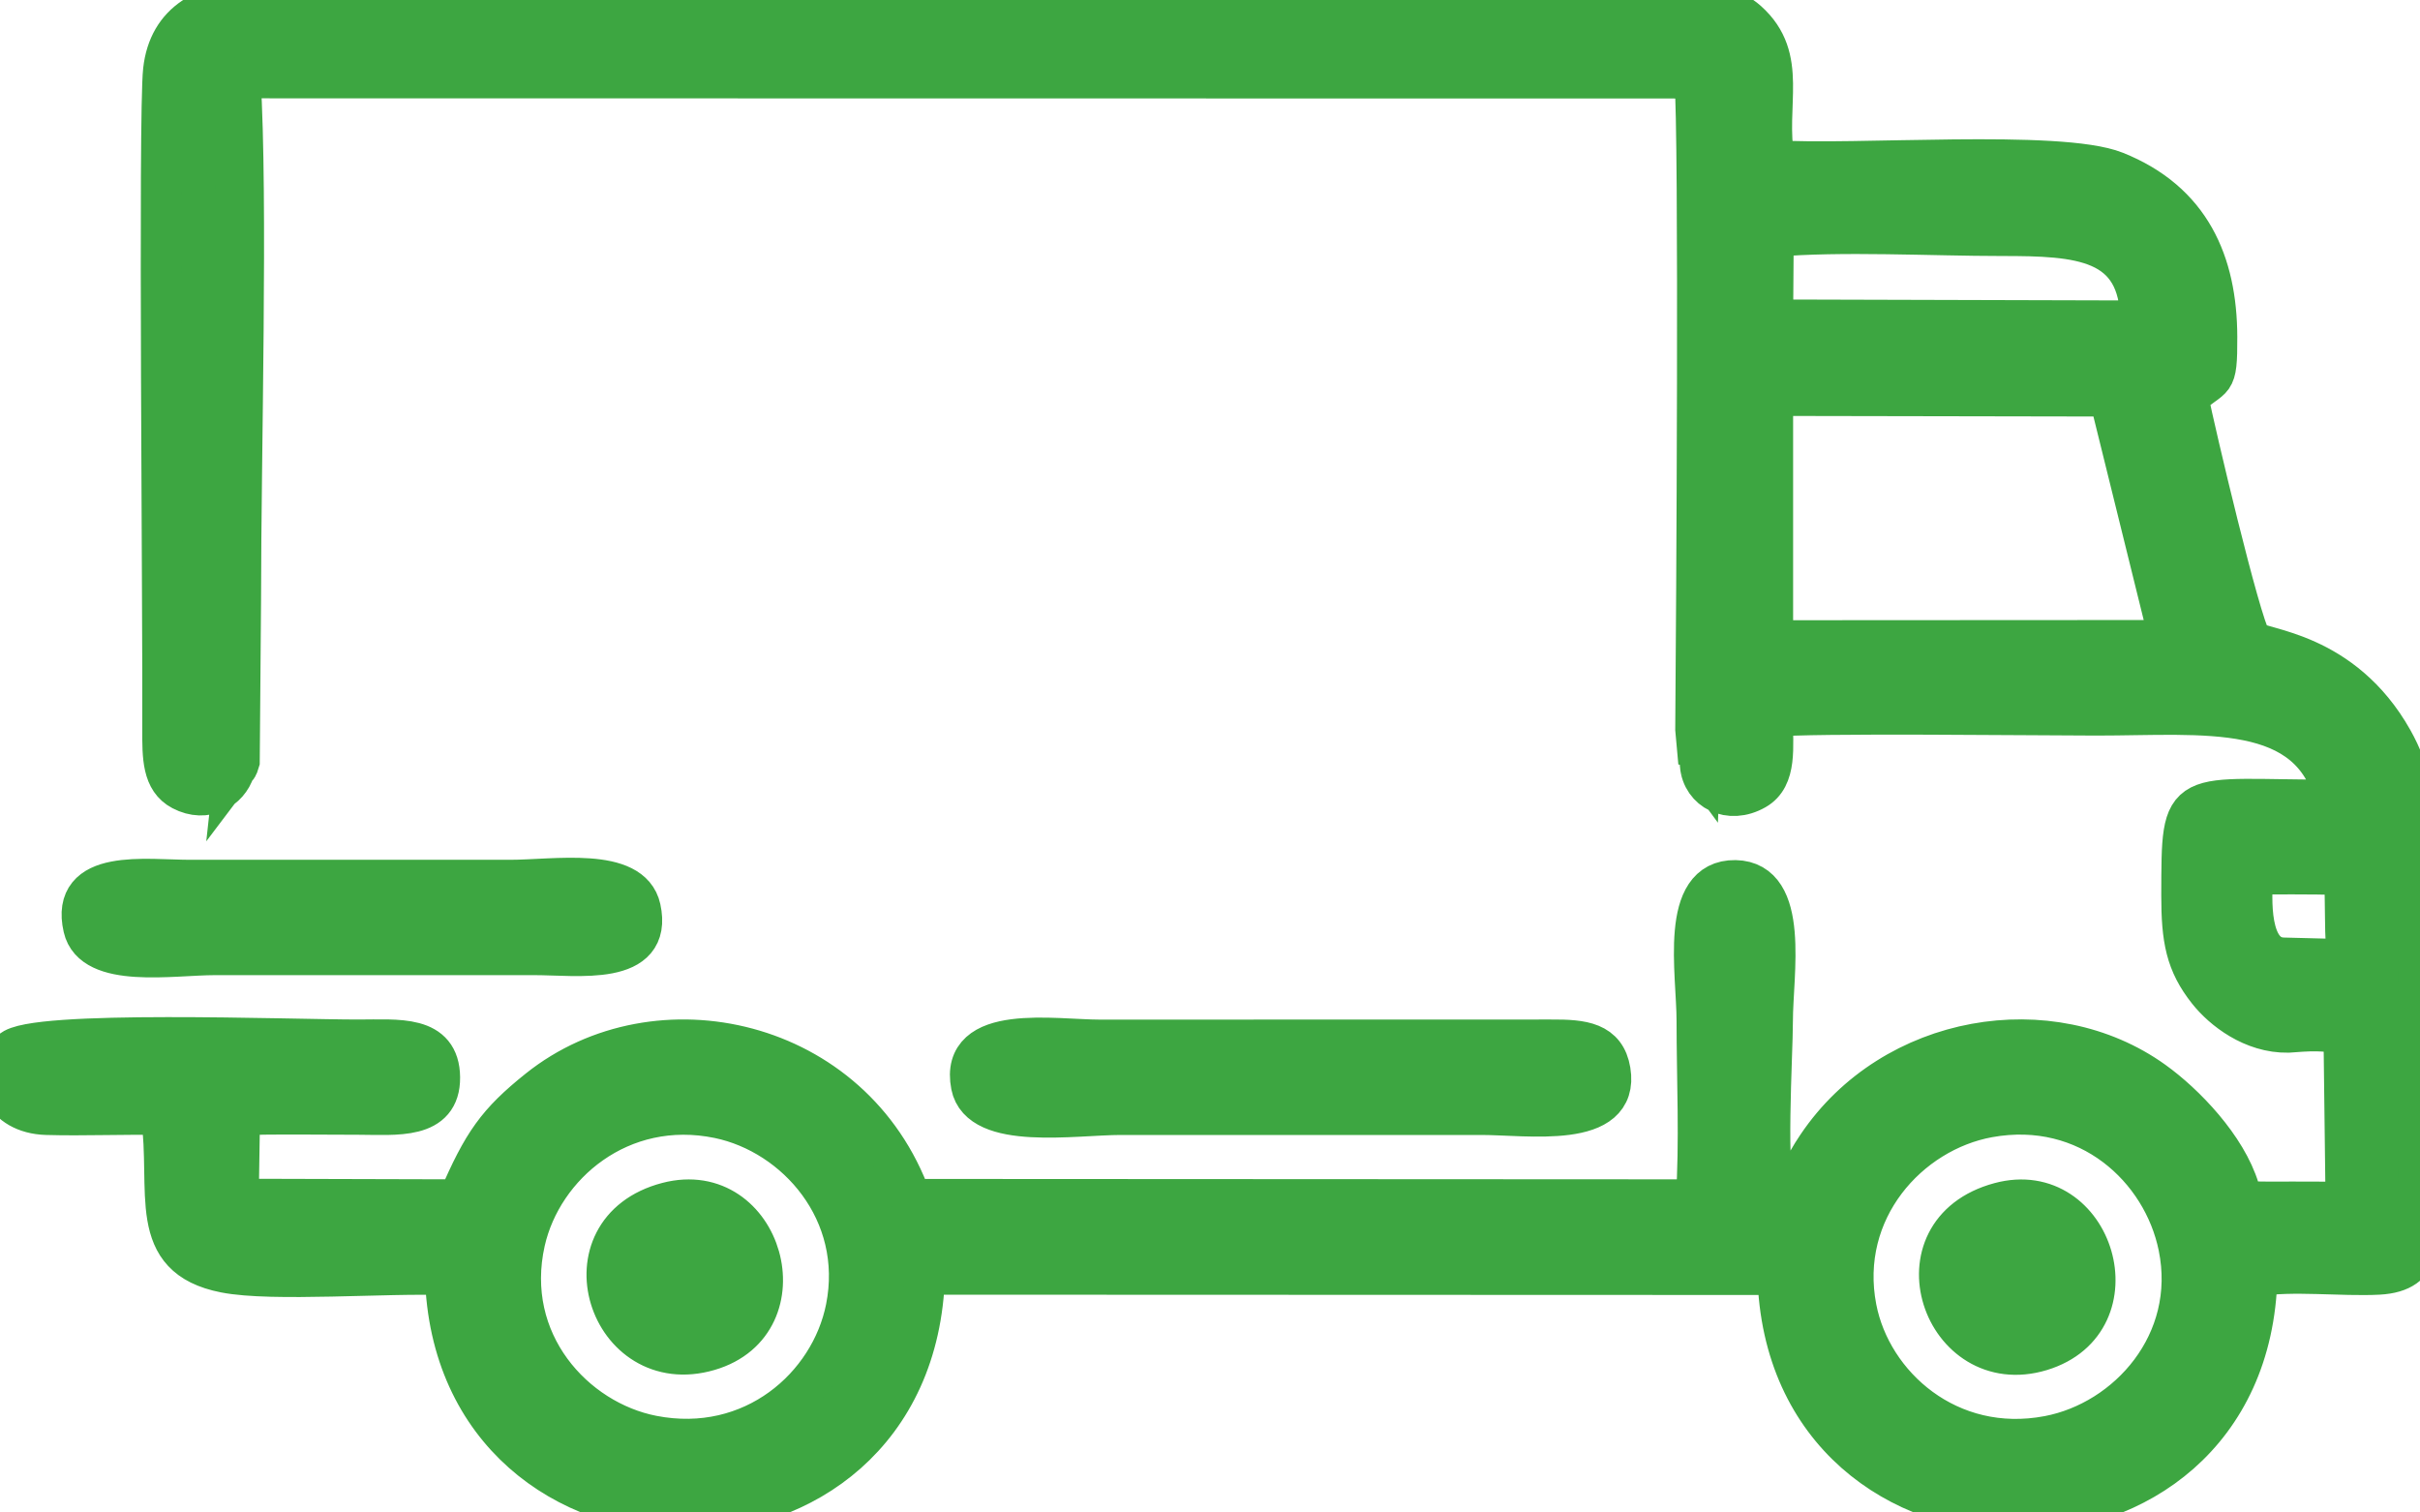
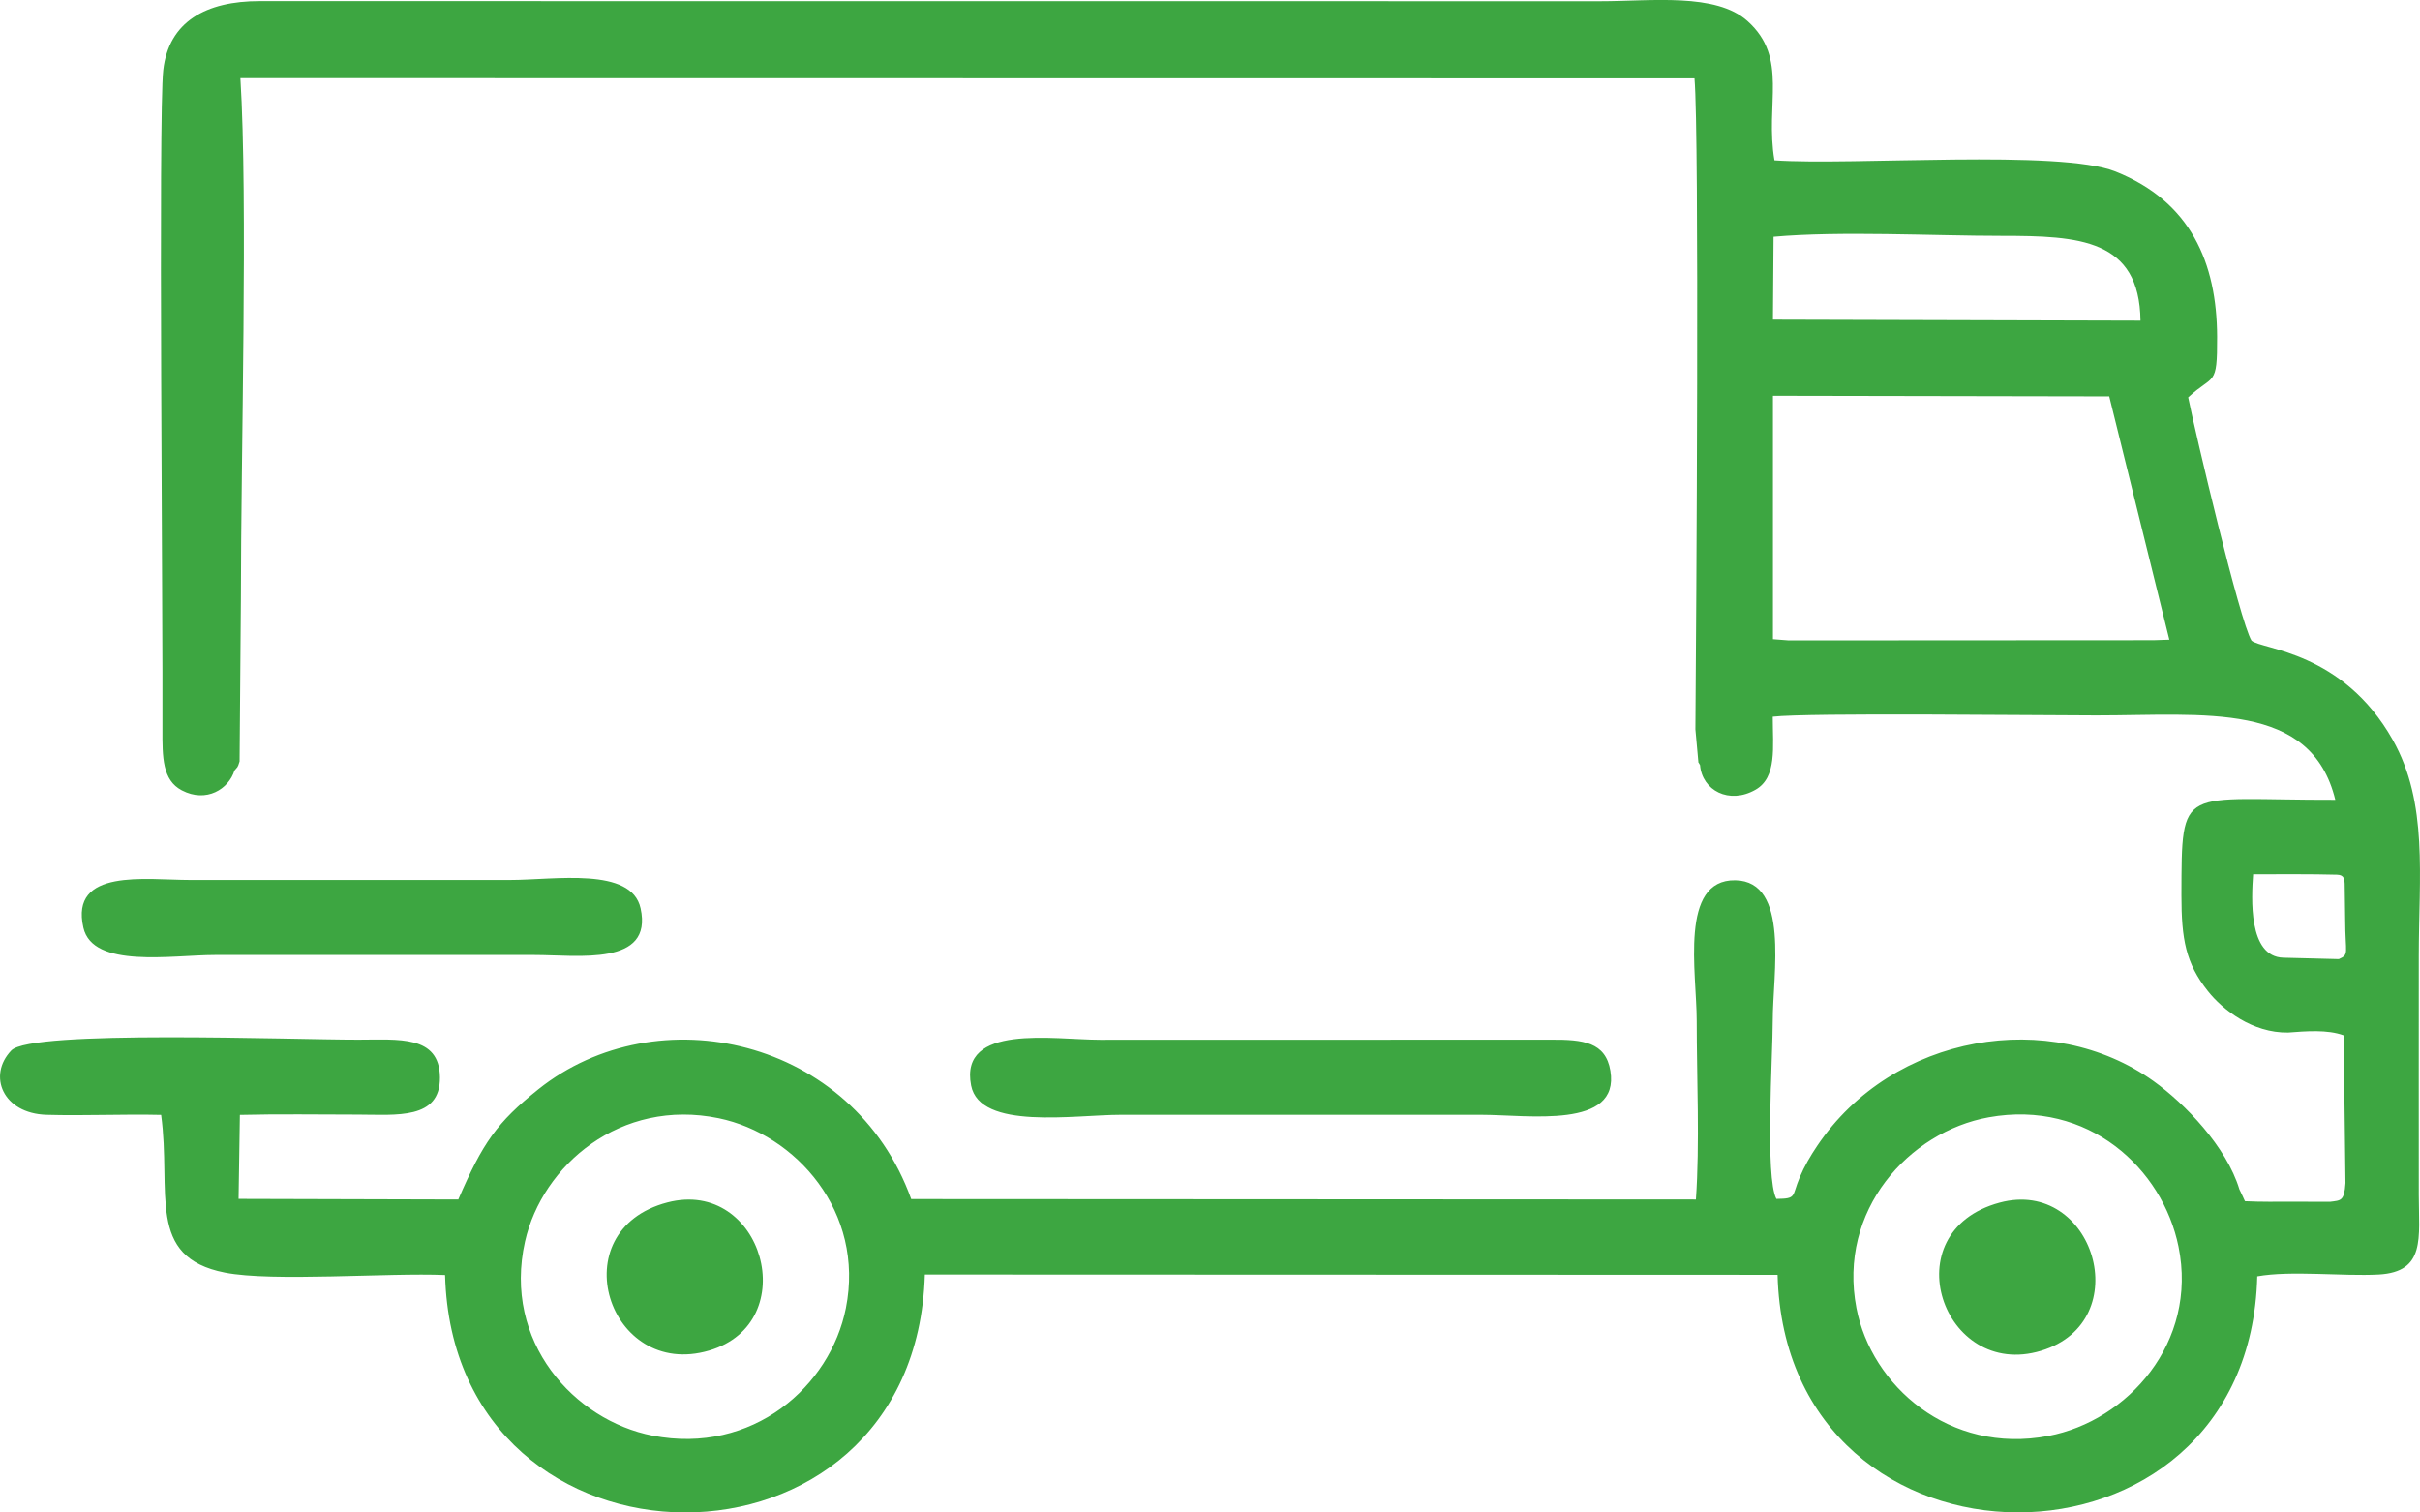
<svg xmlns="http://www.w3.org/2000/svg" width="24" height="15" viewBox="0 0 24 15" fill="none">
  <g clip-path="url(#clip0_7094_12669)">
    <mask id="path-1-outside-1_7094_12669" maskUnits="userSpaceOnUse" x="-1" y="-1" width="26" height="17" fill="black">
-       <rect fill="white" x="-1" y="-1" width="26" height="17" />
-       <path fill-rule="evenodd" clip-rule="evenodd" d="M18.411 12.973C18.224 12.002 18.933 11.224 19.722 11.081C20.711 10.902 21.448 11.591 21.605 12.363C21.799 13.314 21.1 14.092 20.314 14.241C19.33 14.428 18.559 13.74 18.411 12.973ZM8.389 12.973C8.235 13.748 7.464 14.431 6.472 14.238C5.698 14.087 4.983 13.309 5.207 12.312C5.378 11.556 6.155 10.889 7.128 11.09C7.894 11.249 8.578 12.02 8.389 12.973ZM23.253 8.764L23.258 9.119C23.259 9.462 23.301 9.464 23.195 9.512L22.646 9.498C22.294 9.49 22.329 8.902 22.345 8.671C22.493 8.67 22.959 8.668 23.179 8.675C23.252 8.677 23.251 8.728 23.253 8.764H23.253ZM17.583 3.925L20.918 3.931L21.514 6.344L21.357 6.349L17.739 6.351L17.583 6.339L17.583 3.925H17.583ZM17.589 2.348C18.252 2.289 19.163 2.339 19.853 2.339C20.619 2.339 21.218 2.37 21.228 3.18L17.583 3.17L17.589 2.348H17.589ZM2.326 7.641C2.413 6.869 2.297 1.089 2.359 0.827C2.395 0.672 2.698 0.73 2.821 0.73C4.643 0.736 16.495 0.68 16.825 0.75C16.906 0.96 16.887 6.911 16.86 7.588C16.881 7.839 17.149 7.981 17.41 7.832C17.625 7.71 17.581 7.409 17.581 7.108C17.926 7.067 20.234 7.095 20.788 7.095C21.865 7.095 22.92 6.951 23.16 7.932C21.617 7.936 21.637 7.76 21.634 8.879C21.634 9.314 21.676 9.552 21.897 9.83C22.042 10.013 22.338 10.246 22.692 10.24C22.866 10.227 23.082 10.208 23.243 10.268L23.261 11.733C23.249 11.914 23.215 11.905 23.107 11.919L22.739 11.918C22.581 11.918 22.423 11.921 22.264 11.913C22.261 11.907 22.225 11.825 22.209 11.796C22.081 11.372 21.667 10.944 21.359 10.723C20.339 9.99 18.771 10.249 18.021 11.365C17.954 11.465 17.895 11.565 17.848 11.677C17.768 11.867 17.823 11.888 17.617 11.89C17.503 11.677 17.581 10.466 17.581 10.123C17.581 9.66 17.752 8.74 17.21 8.73C16.651 8.721 16.827 9.648 16.827 10.123C16.827 10.688 16.858 11.341 16.819 11.896L9.037 11.892C8.459 10.291 6.515 9.863 5.339 10.803C4.928 11.132 4.788 11.333 4.545 11.896L2.366 11.89L2.379 11.057C2.767 11.047 3.164 11.054 3.553 11.054C3.931 11.055 4.367 11.106 4.363 10.685C4.359 10.263 3.951 10.311 3.553 10.311C2.896 10.312 0.309 10.211 0.112 10.418C-0.126 10.667 0.028 11.043 0.461 11.056C0.835 11.067 1.221 11.048 1.598 11.057C1.702 11.823 1.444 12.467 2.23 12.621C2.701 12.714 3.849 12.621 4.414 12.645C4.497 15.771 9.082 15.8 9.172 12.64L17.629 12.643C17.709 15.779 22.31 15.785 22.386 12.658C22.722 12.598 23.229 12.659 23.59 12.64C24.059 12.614 23.988 12.276 23.988 11.849C23.987 11.06 23.988 10.27 23.988 9.481C23.988 8.693 24.084 7.966 23.73 7.338C23.233 6.455 22.426 6.442 22.329 6.353C22.213 6.164 21.77 4.285 21.701 3.941C21.955 3.705 21.99 3.846 21.988 3.339C21.985 2.604 21.725 1.999 20.98 1.701C20.424 1.479 18.376 1.644 17.598 1.59C17.502 1.032 17.741 0.576 17.331 0.209C17.017 -0.074 16.377 0.012 15.87 0.012L2.576 0.011C2.044 0.01 1.673 0.214 1.619 0.696C1.569 1.133 1.617 6.181 1.611 7.233C1.61 7.509 1.61 7.737 1.803 7.838C2.047 7.966 2.269 7.825 2.326 7.64V7.641ZM9.631 10.765C9.718 11.212 10.656 11.056 11.114 11.056H14.691C15.155 11.056 16.067 11.202 15.971 10.62C15.924 10.335 15.7 10.309 15.382 10.311L10.91 10.312C10.453 10.312 9.511 10.147 9.631 10.765L9.631 10.765ZM0.827 9.2C0.92 9.609 1.707 9.471 2.13 9.471H5.301C5.732 9.471 6.48 9.586 6.353 9.008C6.262 8.594 5.501 8.727 5.057 8.727H1.886C1.446 8.727 0.691 8.607 0.827 9.2H0.827ZM6.619 11.925C5.555 12.203 6.032 13.688 7.032 13.394C7.973 13.118 7.564 11.679 6.619 11.925ZM19.831 11.927C18.758 12.216 19.267 13.691 20.242 13.396C21.201 13.105 20.764 11.675 19.831 11.927ZM2.326 7.641C2.354 7.604 2.355 7.622 2.376 7.551L2.389 5.948C2.389 4.506 2.459 1.978 2.384 0.775L16.805 0.777C16.854 1.339 16.823 6.137 16.814 7.233L16.844 7.564C16.846 7.559 16.854 7.58 16.86 7.588C16.887 6.911 16.906 0.96 16.825 0.75C16.495 0.68 4.644 0.736 2.821 0.73C2.698 0.73 2.395 0.672 2.359 0.827C2.297 1.089 2.413 6.869 2.326 7.641Z" />
-     </mask>
+       </mask>
    <path fill-rule="evenodd" clip-rule="evenodd" d="M18.411 12.973C18.224 12.002 18.933 11.224 19.722 11.081C20.711 10.902 21.448 11.591 21.605 12.363C21.799 13.314 21.1 14.092 20.314 14.241C19.33 14.428 18.559 13.74 18.411 12.973ZM8.389 12.973C8.235 13.748 7.464 14.431 6.472 14.238C5.698 14.087 4.983 13.309 5.207 12.312C5.378 11.556 6.155 10.889 7.128 11.09C7.894 11.249 8.578 12.02 8.389 12.973ZM23.253 8.764L23.258 9.119C23.259 9.462 23.301 9.464 23.195 9.512L22.646 9.498C22.294 9.49 22.329 8.902 22.345 8.671C22.493 8.67 22.959 8.668 23.179 8.675C23.252 8.677 23.251 8.728 23.253 8.764H23.253ZM17.583 3.925L20.918 3.931L21.514 6.344L21.357 6.349L17.739 6.351L17.583 6.339L17.583 3.925H17.583ZM17.589 2.348C18.252 2.289 19.163 2.339 19.853 2.339C20.619 2.339 21.218 2.37 21.228 3.18L17.583 3.17L17.589 2.348H17.589ZM2.326 7.641C2.413 6.869 2.297 1.089 2.359 0.827C2.395 0.672 2.698 0.73 2.821 0.73C4.643 0.736 16.495 0.68 16.825 0.75C16.906 0.96 16.887 6.911 16.86 7.588C16.881 7.839 17.149 7.981 17.41 7.832C17.625 7.71 17.581 7.409 17.581 7.108C17.926 7.067 20.234 7.095 20.788 7.095C21.865 7.095 22.92 6.951 23.16 7.932C21.617 7.936 21.637 7.76 21.634 8.879C21.634 9.314 21.676 9.552 21.897 9.83C22.042 10.013 22.338 10.246 22.692 10.24C22.866 10.227 23.082 10.208 23.243 10.268L23.261 11.733C23.249 11.914 23.215 11.905 23.107 11.919L22.739 11.918C22.581 11.918 22.423 11.921 22.264 11.913C22.261 11.907 22.225 11.825 22.209 11.796C22.081 11.372 21.667 10.944 21.359 10.723C20.339 9.99 18.771 10.249 18.021 11.365C17.954 11.465 17.895 11.565 17.848 11.677C17.768 11.867 17.823 11.888 17.617 11.89C17.503 11.677 17.581 10.466 17.581 10.123C17.581 9.66 17.752 8.74 17.21 8.73C16.651 8.721 16.827 9.648 16.827 10.123C16.827 10.688 16.858 11.341 16.819 11.896L9.037 11.892C8.459 10.291 6.515 9.863 5.339 10.803C4.928 11.132 4.788 11.333 4.545 11.896L2.366 11.89L2.379 11.057C2.767 11.047 3.164 11.054 3.553 11.054C3.931 11.055 4.367 11.106 4.363 10.685C4.359 10.263 3.951 10.311 3.553 10.311C2.896 10.312 0.309 10.211 0.112 10.418C-0.126 10.667 0.028 11.043 0.461 11.056C0.835 11.067 1.221 11.048 1.598 11.057C1.702 11.823 1.444 12.467 2.23 12.621C2.701 12.714 3.849 12.621 4.414 12.645C4.497 15.771 9.082 15.8 9.172 12.64L17.629 12.643C17.709 15.779 22.31 15.785 22.386 12.658C22.722 12.598 23.229 12.659 23.59 12.64C24.059 12.614 23.988 12.276 23.988 11.849C23.987 11.06 23.988 10.27 23.988 9.481C23.988 8.693 24.084 7.966 23.73 7.338C23.233 6.455 22.426 6.442 22.329 6.353C22.213 6.164 21.77 4.285 21.701 3.941C21.955 3.705 21.99 3.846 21.988 3.339C21.985 2.604 21.725 1.999 20.98 1.701C20.424 1.479 18.376 1.644 17.598 1.59C17.502 1.032 17.741 0.576 17.331 0.209C17.017 -0.074 16.377 0.012 15.87 0.012L2.576 0.011C2.044 0.01 1.673 0.214 1.619 0.696C1.569 1.133 1.617 6.181 1.611 7.233C1.61 7.509 1.61 7.737 1.803 7.838C2.047 7.966 2.269 7.825 2.326 7.64V7.641ZM9.631 10.765C9.718 11.212 10.656 11.056 11.114 11.056H14.691C15.155 11.056 16.067 11.202 15.971 10.62C15.924 10.335 15.7 10.309 15.382 10.311L10.91 10.312C10.453 10.312 9.511 10.147 9.631 10.765L9.631 10.765ZM0.827 9.2C0.92 9.609 1.707 9.471 2.13 9.471H5.301C5.732 9.471 6.48 9.586 6.353 9.008C6.262 8.594 5.501 8.727 5.057 8.727H1.886C1.446 8.727 0.691 8.607 0.827 9.2H0.827ZM6.619 11.925C5.555 12.203 6.032 13.688 7.032 13.394C7.973 13.118 7.564 11.679 6.619 11.925ZM19.831 11.927C18.758 12.216 19.267 13.691 20.242 13.396C21.201 13.105 20.764 11.675 19.831 11.927ZM2.326 7.641C2.354 7.604 2.355 7.622 2.376 7.551L2.389 5.948C2.389 4.506 2.459 1.978 2.384 0.775L16.805 0.777C16.854 1.339 16.823 6.137 16.814 7.233L16.844 7.564C16.846 7.559 16.854 7.58 16.86 7.588C16.887 6.911 16.906 0.96 16.825 0.75C16.495 0.68 4.644 0.736 2.821 0.73C2.698 0.73 2.395 0.672 2.359 0.827C2.297 1.089 2.413 6.869 2.326 7.641Z" fill="#3DA641" />
    <path fill-rule="evenodd" clip-rule="evenodd" d="M18.411 12.973C18.224 12.002 18.933 11.224 19.722 11.081C20.711 10.902 21.448 11.591 21.605 12.363C21.799 13.314 21.1 14.092 20.314 14.241C19.33 14.428 18.559 13.74 18.411 12.973ZM8.389 12.973C8.235 13.748 7.464 14.431 6.472 14.238C5.698 14.087 4.983 13.309 5.207 12.312C5.378 11.556 6.155 10.889 7.128 11.09C7.894 11.249 8.578 12.02 8.389 12.973ZM23.253 8.764L23.258 9.119C23.259 9.462 23.301 9.464 23.195 9.512L22.646 9.498C22.294 9.49 22.329 8.902 22.345 8.671C22.493 8.67 22.959 8.668 23.179 8.675C23.252 8.677 23.251 8.728 23.253 8.764H23.253ZM17.583 3.925L20.918 3.931L21.514 6.344L21.357 6.349L17.739 6.351L17.583 6.339L17.583 3.925H17.583ZM17.589 2.348C18.252 2.289 19.163 2.339 19.853 2.339C20.619 2.339 21.218 2.37 21.228 3.18L17.583 3.17L17.589 2.348H17.589ZM2.326 7.641C2.413 6.869 2.297 1.089 2.359 0.827C2.395 0.672 2.698 0.73 2.821 0.73C4.643 0.736 16.495 0.68 16.825 0.75C16.906 0.96 16.887 6.911 16.86 7.588C16.881 7.839 17.149 7.981 17.41 7.832C17.625 7.71 17.581 7.409 17.581 7.108C17.926 7.067 20.234 7.095 20.788 7.095C21.865 7.095 22.92 6.951 23.16 7.932C21.617 7.936 21.637 7.76 21.634 8.879C21.634 9.314 21.676 9.552 21.897 9.83C22.042 10.013 22.338 10.246 22.692 10.24C22.866 10.227 23.082 10.208 23.243 10.268L23.261 11.733C23.249 11.914 23.215 11.905 23.107 11.919L22.739 11.918C22.581 11.918 22.423 11.921 22.264 11.913C22.261 11.907 22.225 11.825 22.209 11.796C22.081 11.372 21.667 10.944 21.359 10.723C20.339 9.99 18.771 10.249 18.021 11.365C17.954 11.465 17.895 11.565 17.848 11.677C17.768 11.867 17.823 11.888 17.617 11.89C17.503 11.677 17.581 10.466 17.581 10.123C17.581 9.66 17.752 8.74 17.21 8.73C16.651 8.721 16.827 9.648 16.827 10.123C16.827 10.688 16.858 11.341 16.819 11.896L9.037 11.892C8.459 10.291 6.515 9.863 5.339 10.803C4.928 11.132 4.788 11.333 4.545 11.896L2.366 11.89L2.379 11.057C2.767 11.047 3.164 11.054 3.553 11.054C3.931 11.055 4.367 11.106 4.363 10.685C4.359 10.263 3.951 10.311 3.553 10.311C2.896 10.312 0.309 10.211 0.112 10.418C-0.126 10.667 0.028 11.043 0.461 11.056C0.835 11.067 1.221 11.048 1.598 11.057C1.702 11.823 1.444 12.467 2.23 12.621C2.701 12.714 3.849 12.621 4.414 12.645C4.497 15.771 9.082 15.8 9.172 12.64L17.629 12.643C17.709 15.779 22.31 15.785 22.386 12.658C22.722 12.598 23.229 12.659 23.59 12.64C24.059 12.614 23.988 12.276 23.988 11.849C23.987 11.06 23.988 10.27 23.988 9.481C23.988 8.693 24.084 7.966 23.73 7.338C23.233 6.455 22.426 6.442 22.329 6.353C22.213 6.164 21.77 4.285 21.701 3.941C21.955 3.705 21.99 3.846 21.988 3.339C21.985 2.604 21.725 1.999 20.98 1.701C20.424 1.479 18.376 1.644 17.598 1.59C17.502 1.032 17.741 0.576 17.331 0.209C17.017 -0.074 16.377 0.012 15.87 0.012L2.576 0.011C2.044 0.01 1.673 0.214 1.619 0.696C1.569 1.133 1.617 6.181 1.611 7.233C1.61 7.509 1.61 7.737 1.803 7.838C2.047 7.966 2.269 7.825 2.326 7.64V7.641ZM9.631 10.765C9.718 11.212 10.656 11.056 11.114 11.056H14.691C15.155 11.056 16.067 11.202 15.971 10.62C15.924 10.335 15.7 10.309 15.382 10.311L10.91 10.312C10.453 10.312 9.511 10.147 9.631 10.765L9.631 10.765ZM0.827 9.2C0.92 9.609 1.707 9.471 2.13 9.471H5.301C5.732 9.471 6.48 9.586 6.353 9.008C6.262 8.594 5.501 8.727 5.057 8.727H1.886C1.446 8.727 0.691 8.607 0.827 9.2H0.827ZM6.619 11.925C5.555 12.203 6.032 13.688 7.032 13.394C7.973 13.118 7.564 11.679 6.619 11.925ZM19.831 11.927C18.758 12.216 19.267 13.691 20.242 13.396C21.201 13.105 20.764 11.675 19.831 11.927ZM2.326 7.641C2.354 7.604 2.355 7.622 2.376 7.551L2.389 5.948C2.389 4.506 2.459 1.978 2.384 0.775L16.805 0.777C16.854 1.339 16.823 6.137 16.814 7.233L16.844 7.564C16.846 7.559 16.854 7.58 16.86 7.588C16.887 6.911 16.906 0.96 16.825 0.75C16.495 0.68 4.644 0.736 2.821 0.73C2.698 0.73 2.395 0.672 2.359 0.827C2.297 1.089 2.413 6.869 2.326 7.641Z" stroke="#3DA641" stroke-width="0.4" mask="url(#path-1-outside-1_7094_12669)" />
  </g>
  <defs>
    <clipPath id="clip0_7094_12669">
      <rect width="24" height="15" fill="white" />
    </clipPath>
  </defs>
</svg>